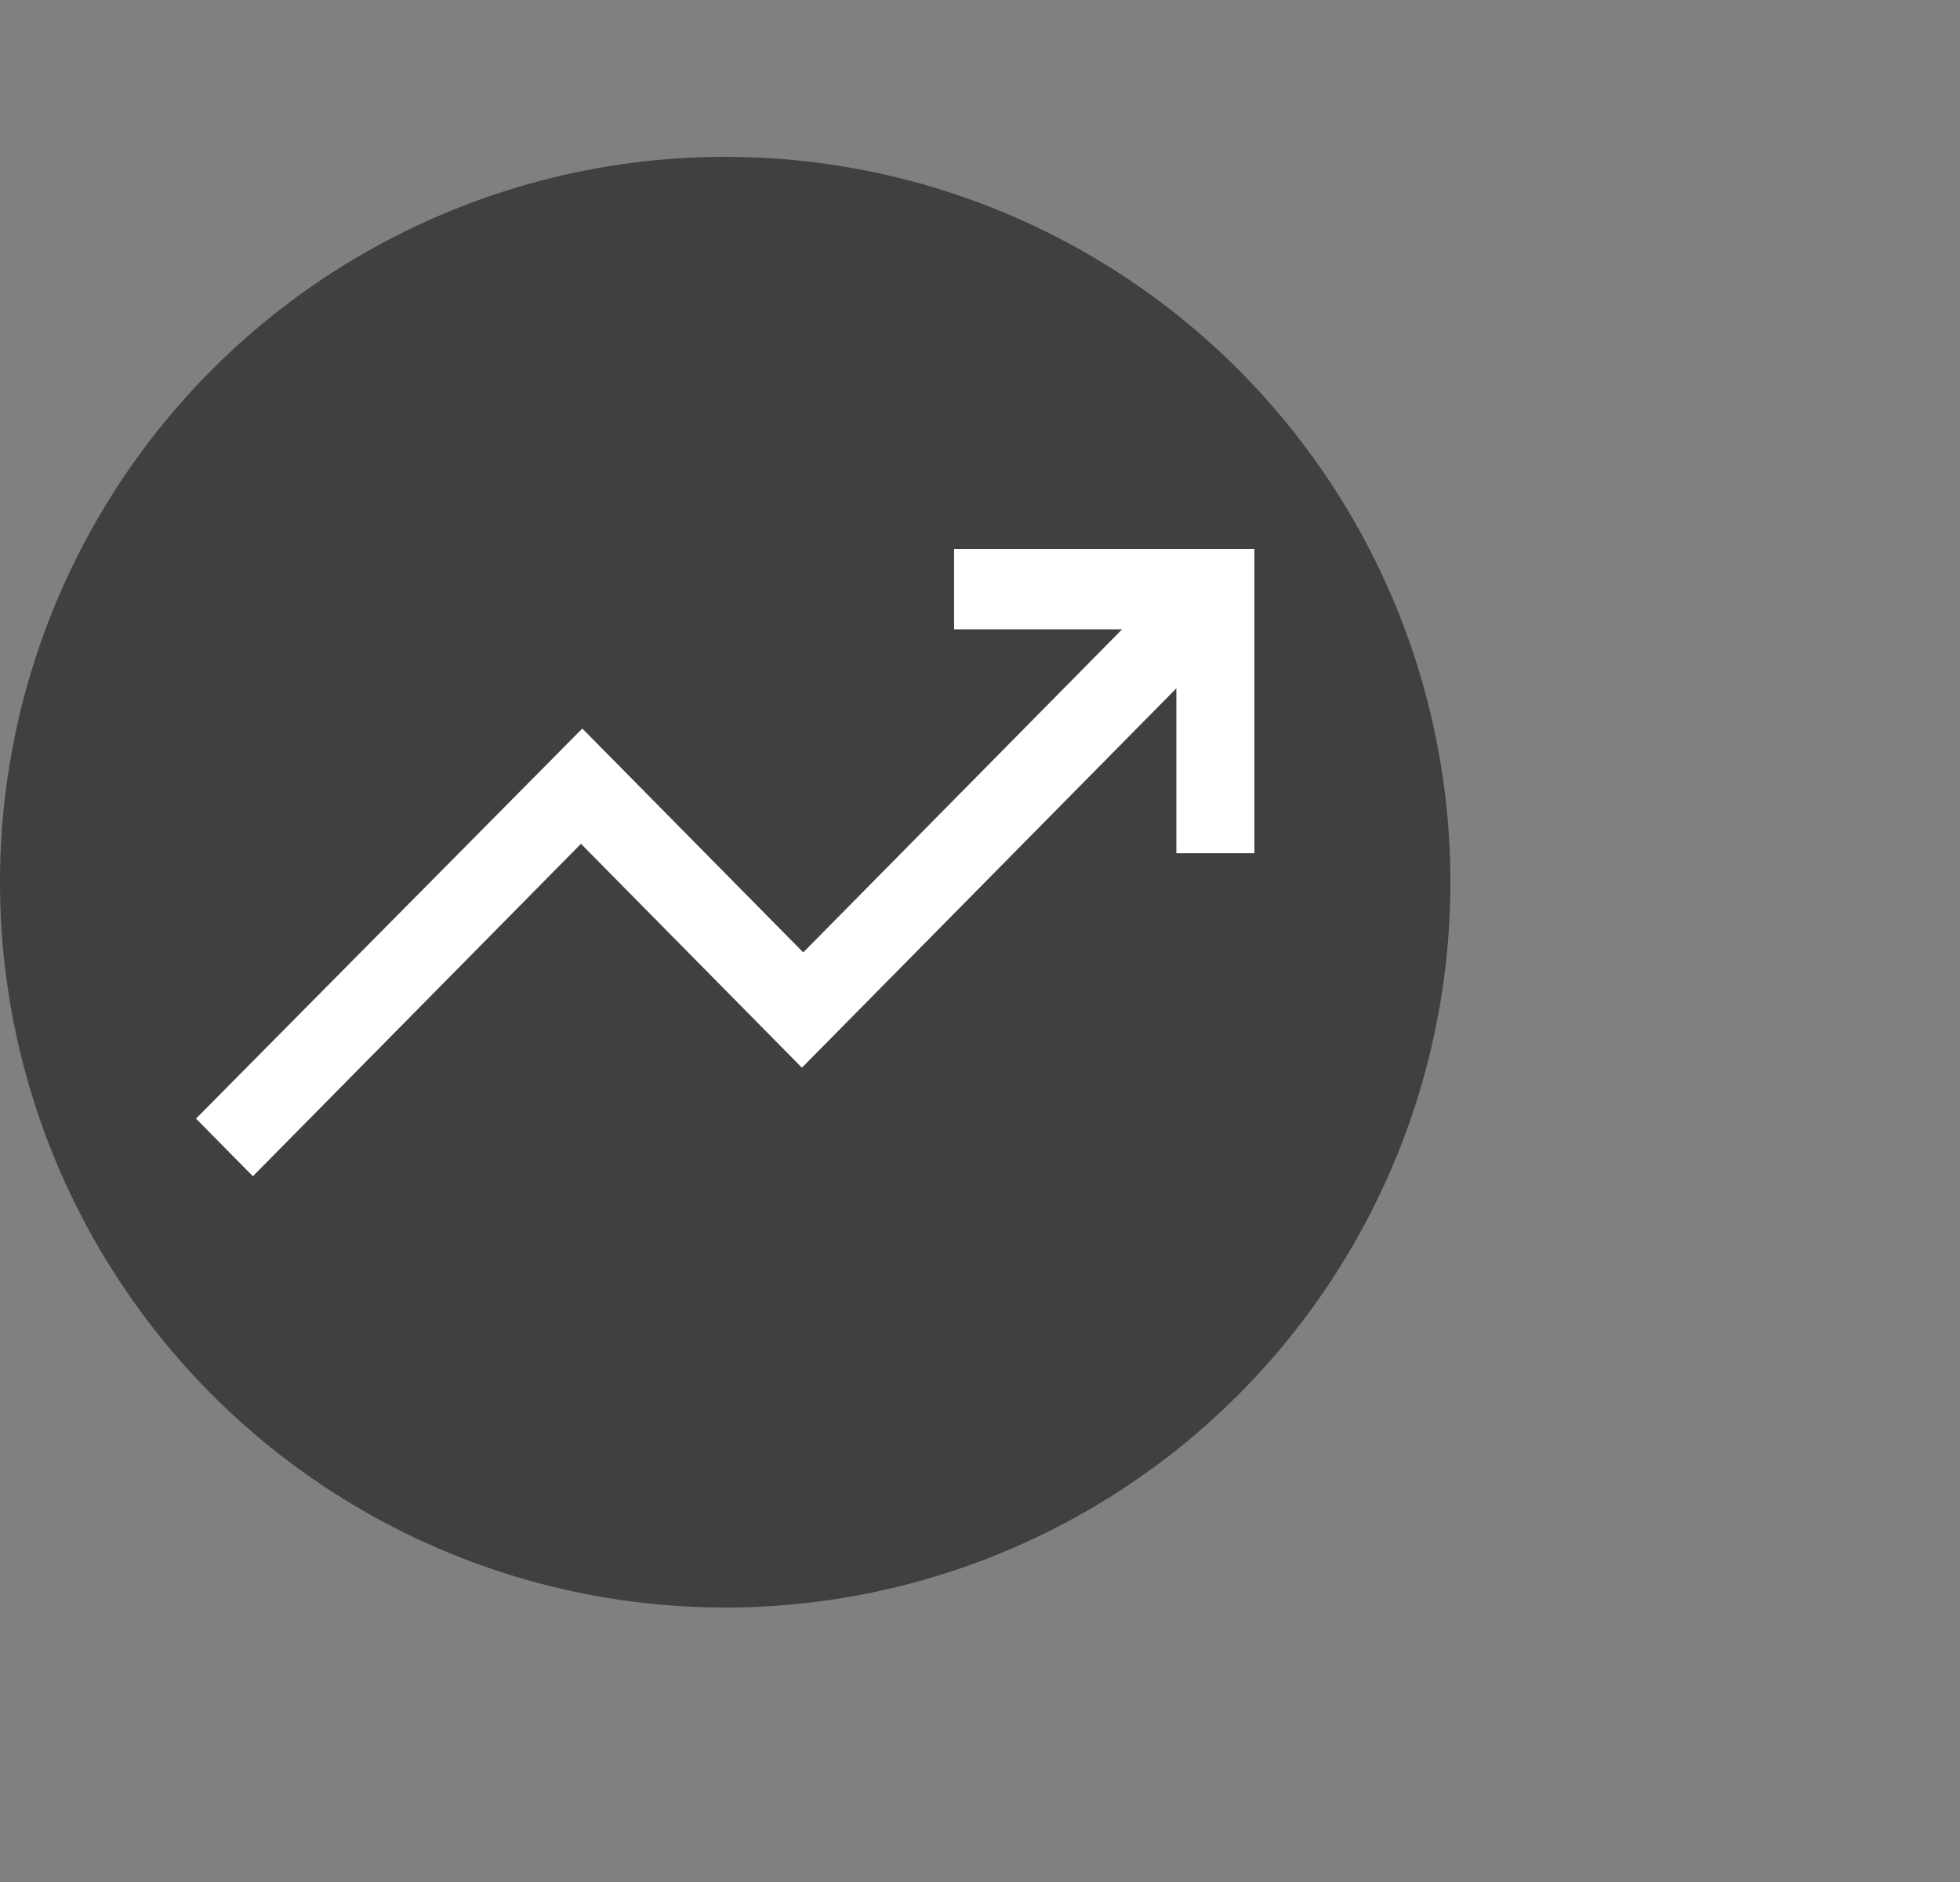
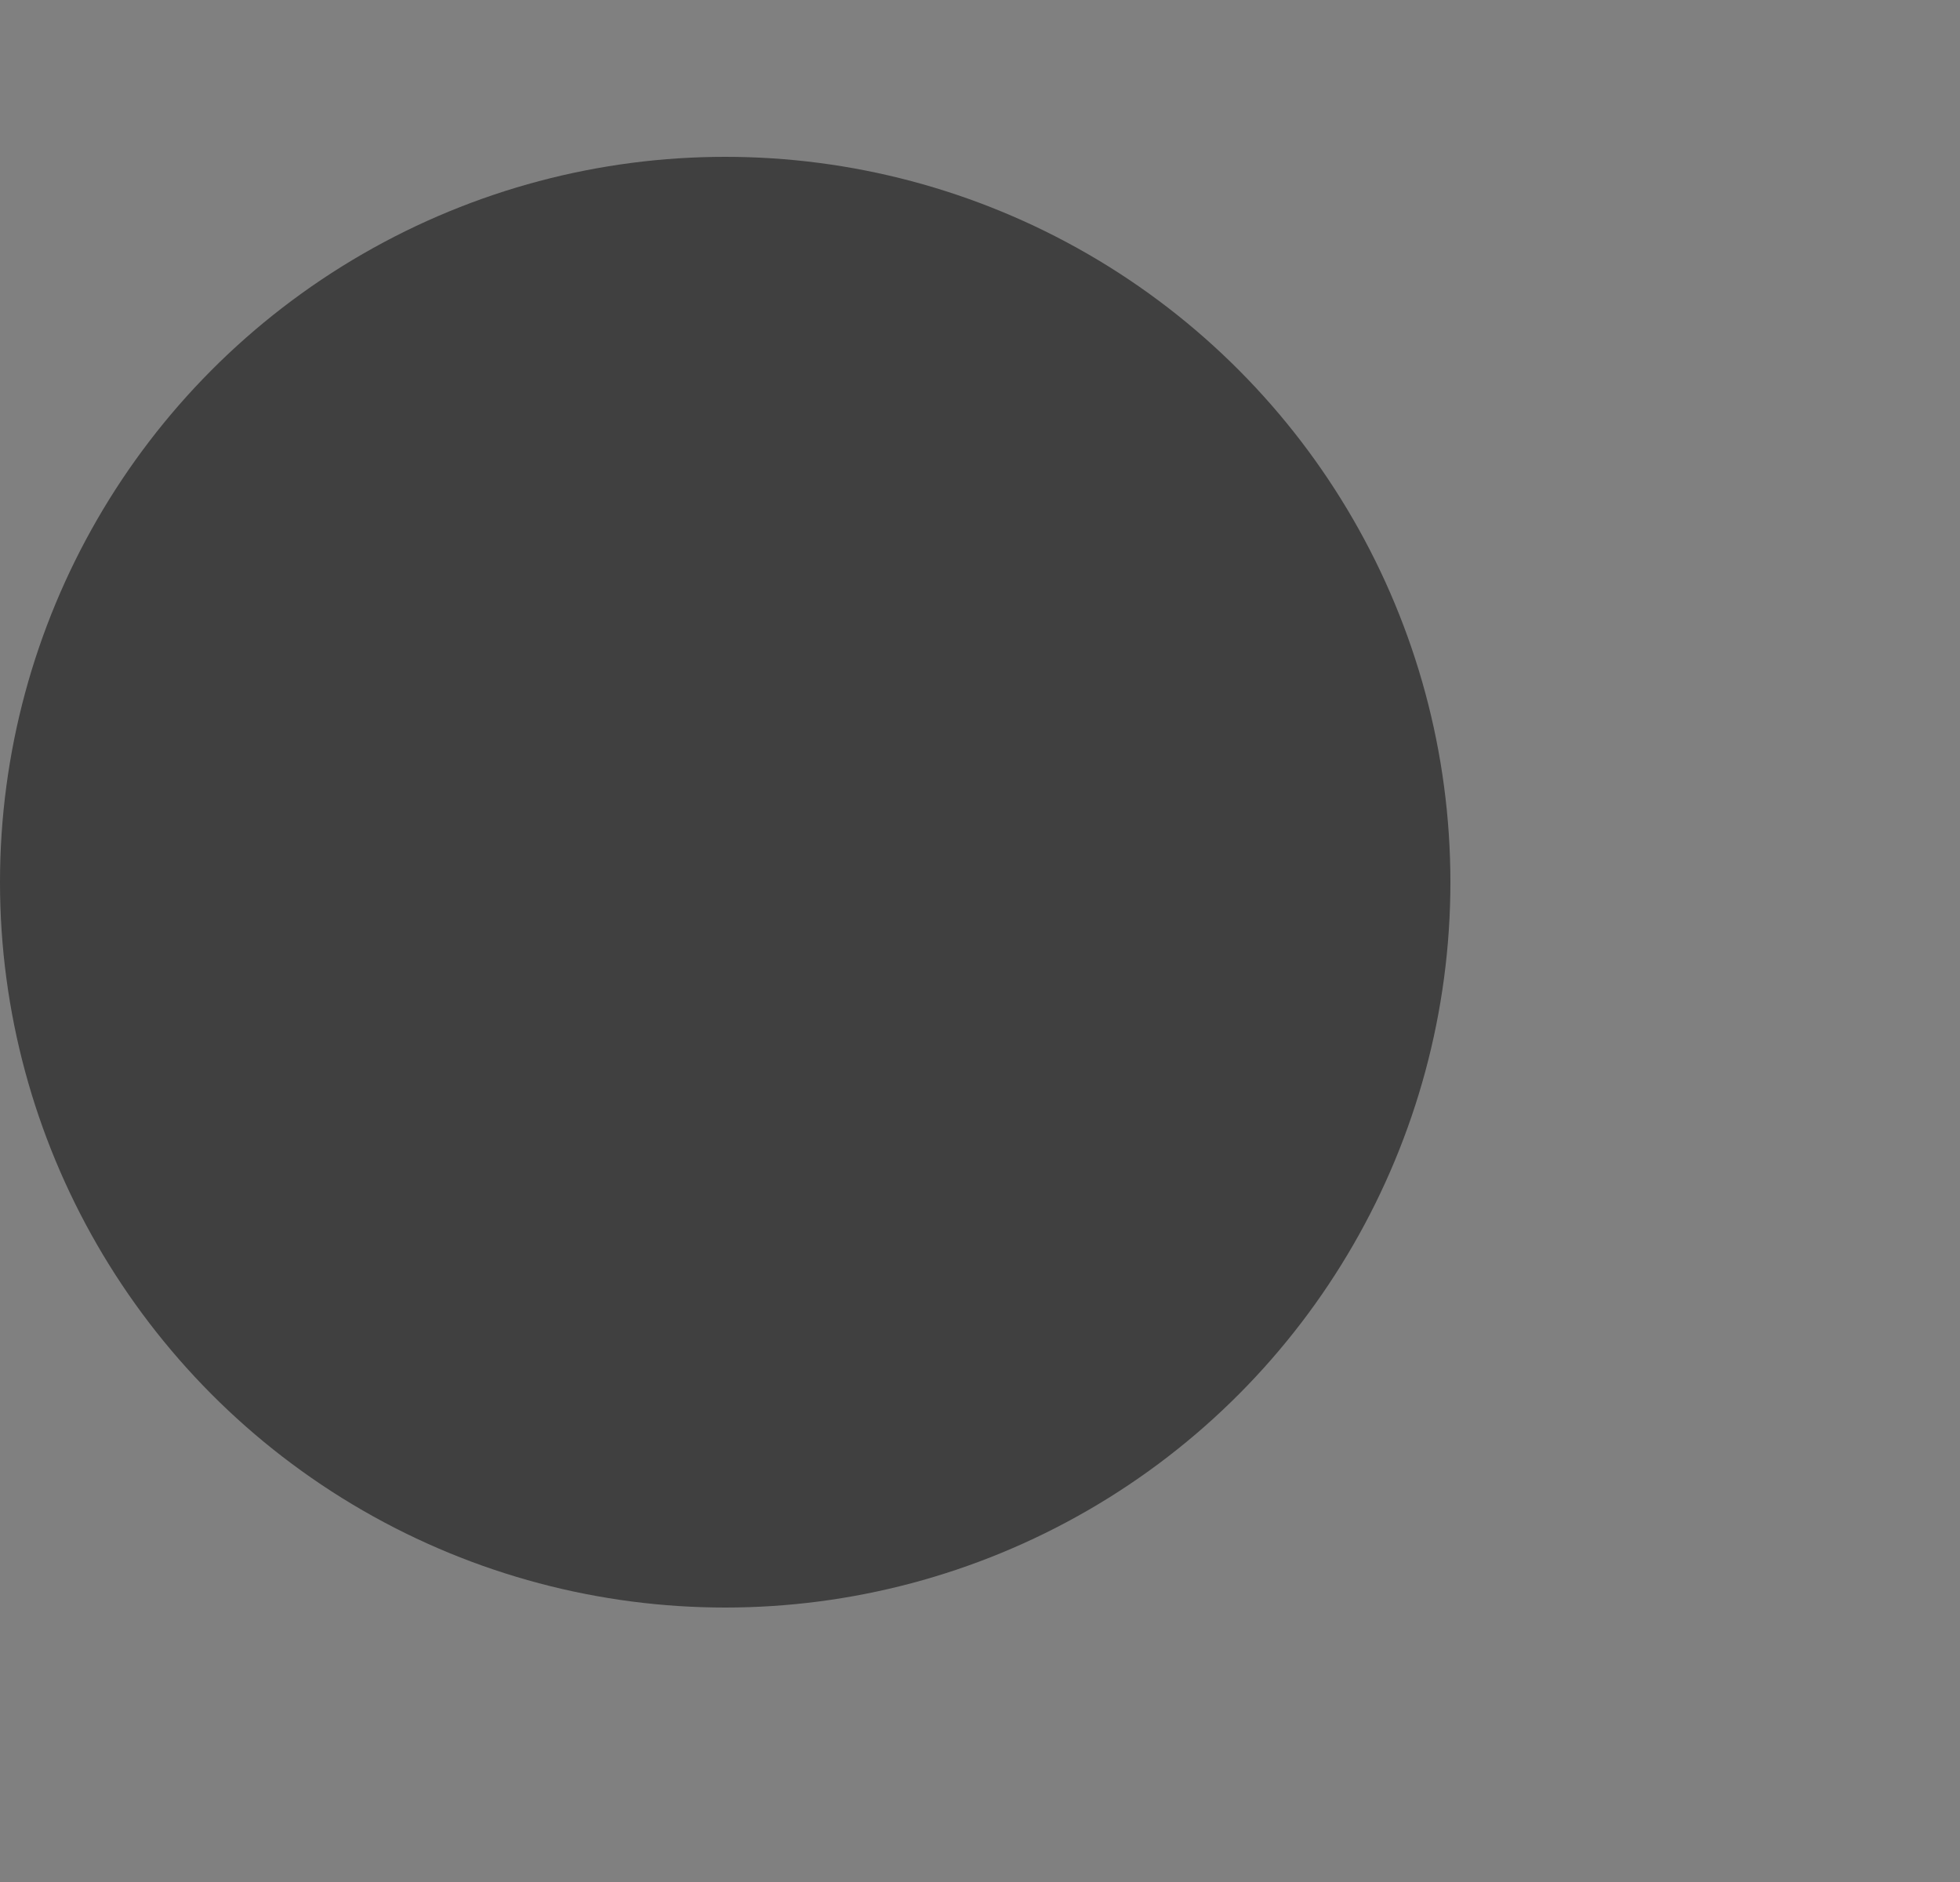
<svg xmlns="http://www.w3.org/2000/svg" width="50" height="48" viewBox="0 0 50 48" fill="none">
  <rect x="0" y="0" width="50" height="48" fill="#808080" stroke="none" />
  <circle cx="18.5" cy="22.5" r="18.5" fill="black" fill-opacity="0.5" />
-   <path d="M6.451 30L5 28.53L14.855 18.581L20.491 24.291L28.625 16.051H24.339V14H32V21.761H30.009V17.556L20.457 27.231L14.821 21.521L6.451 30Z" fill="white" />
</svg>